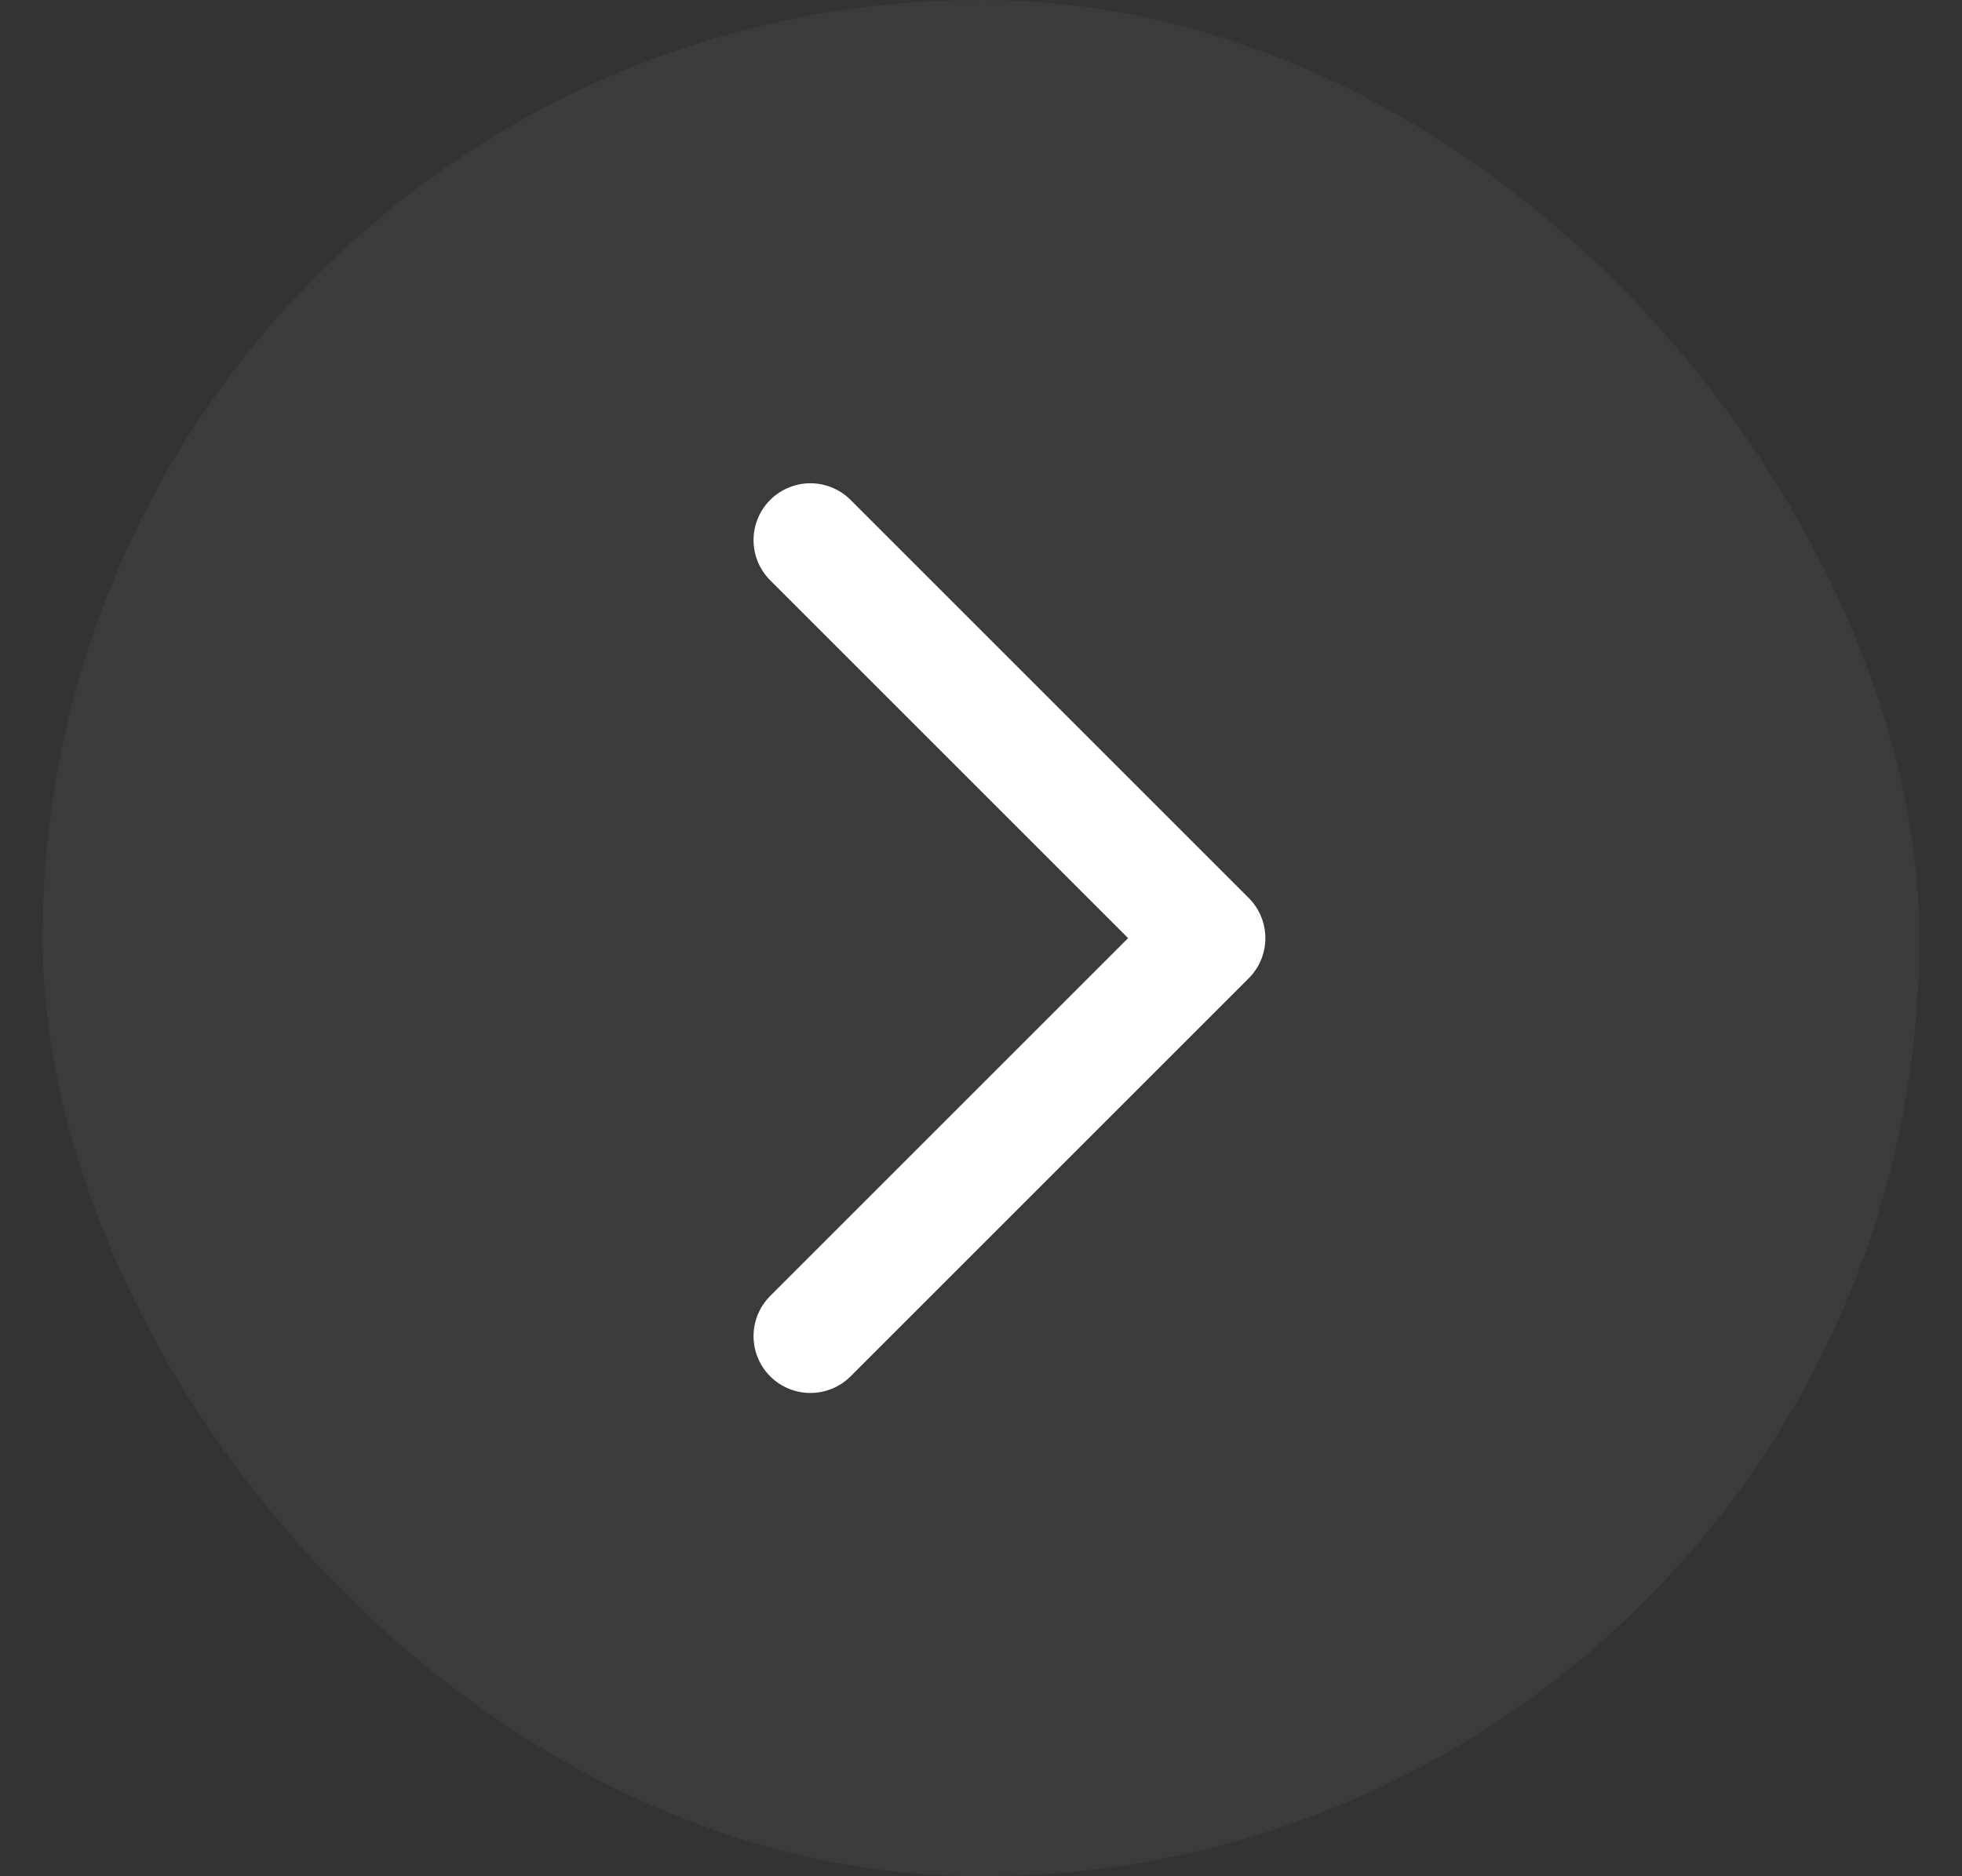
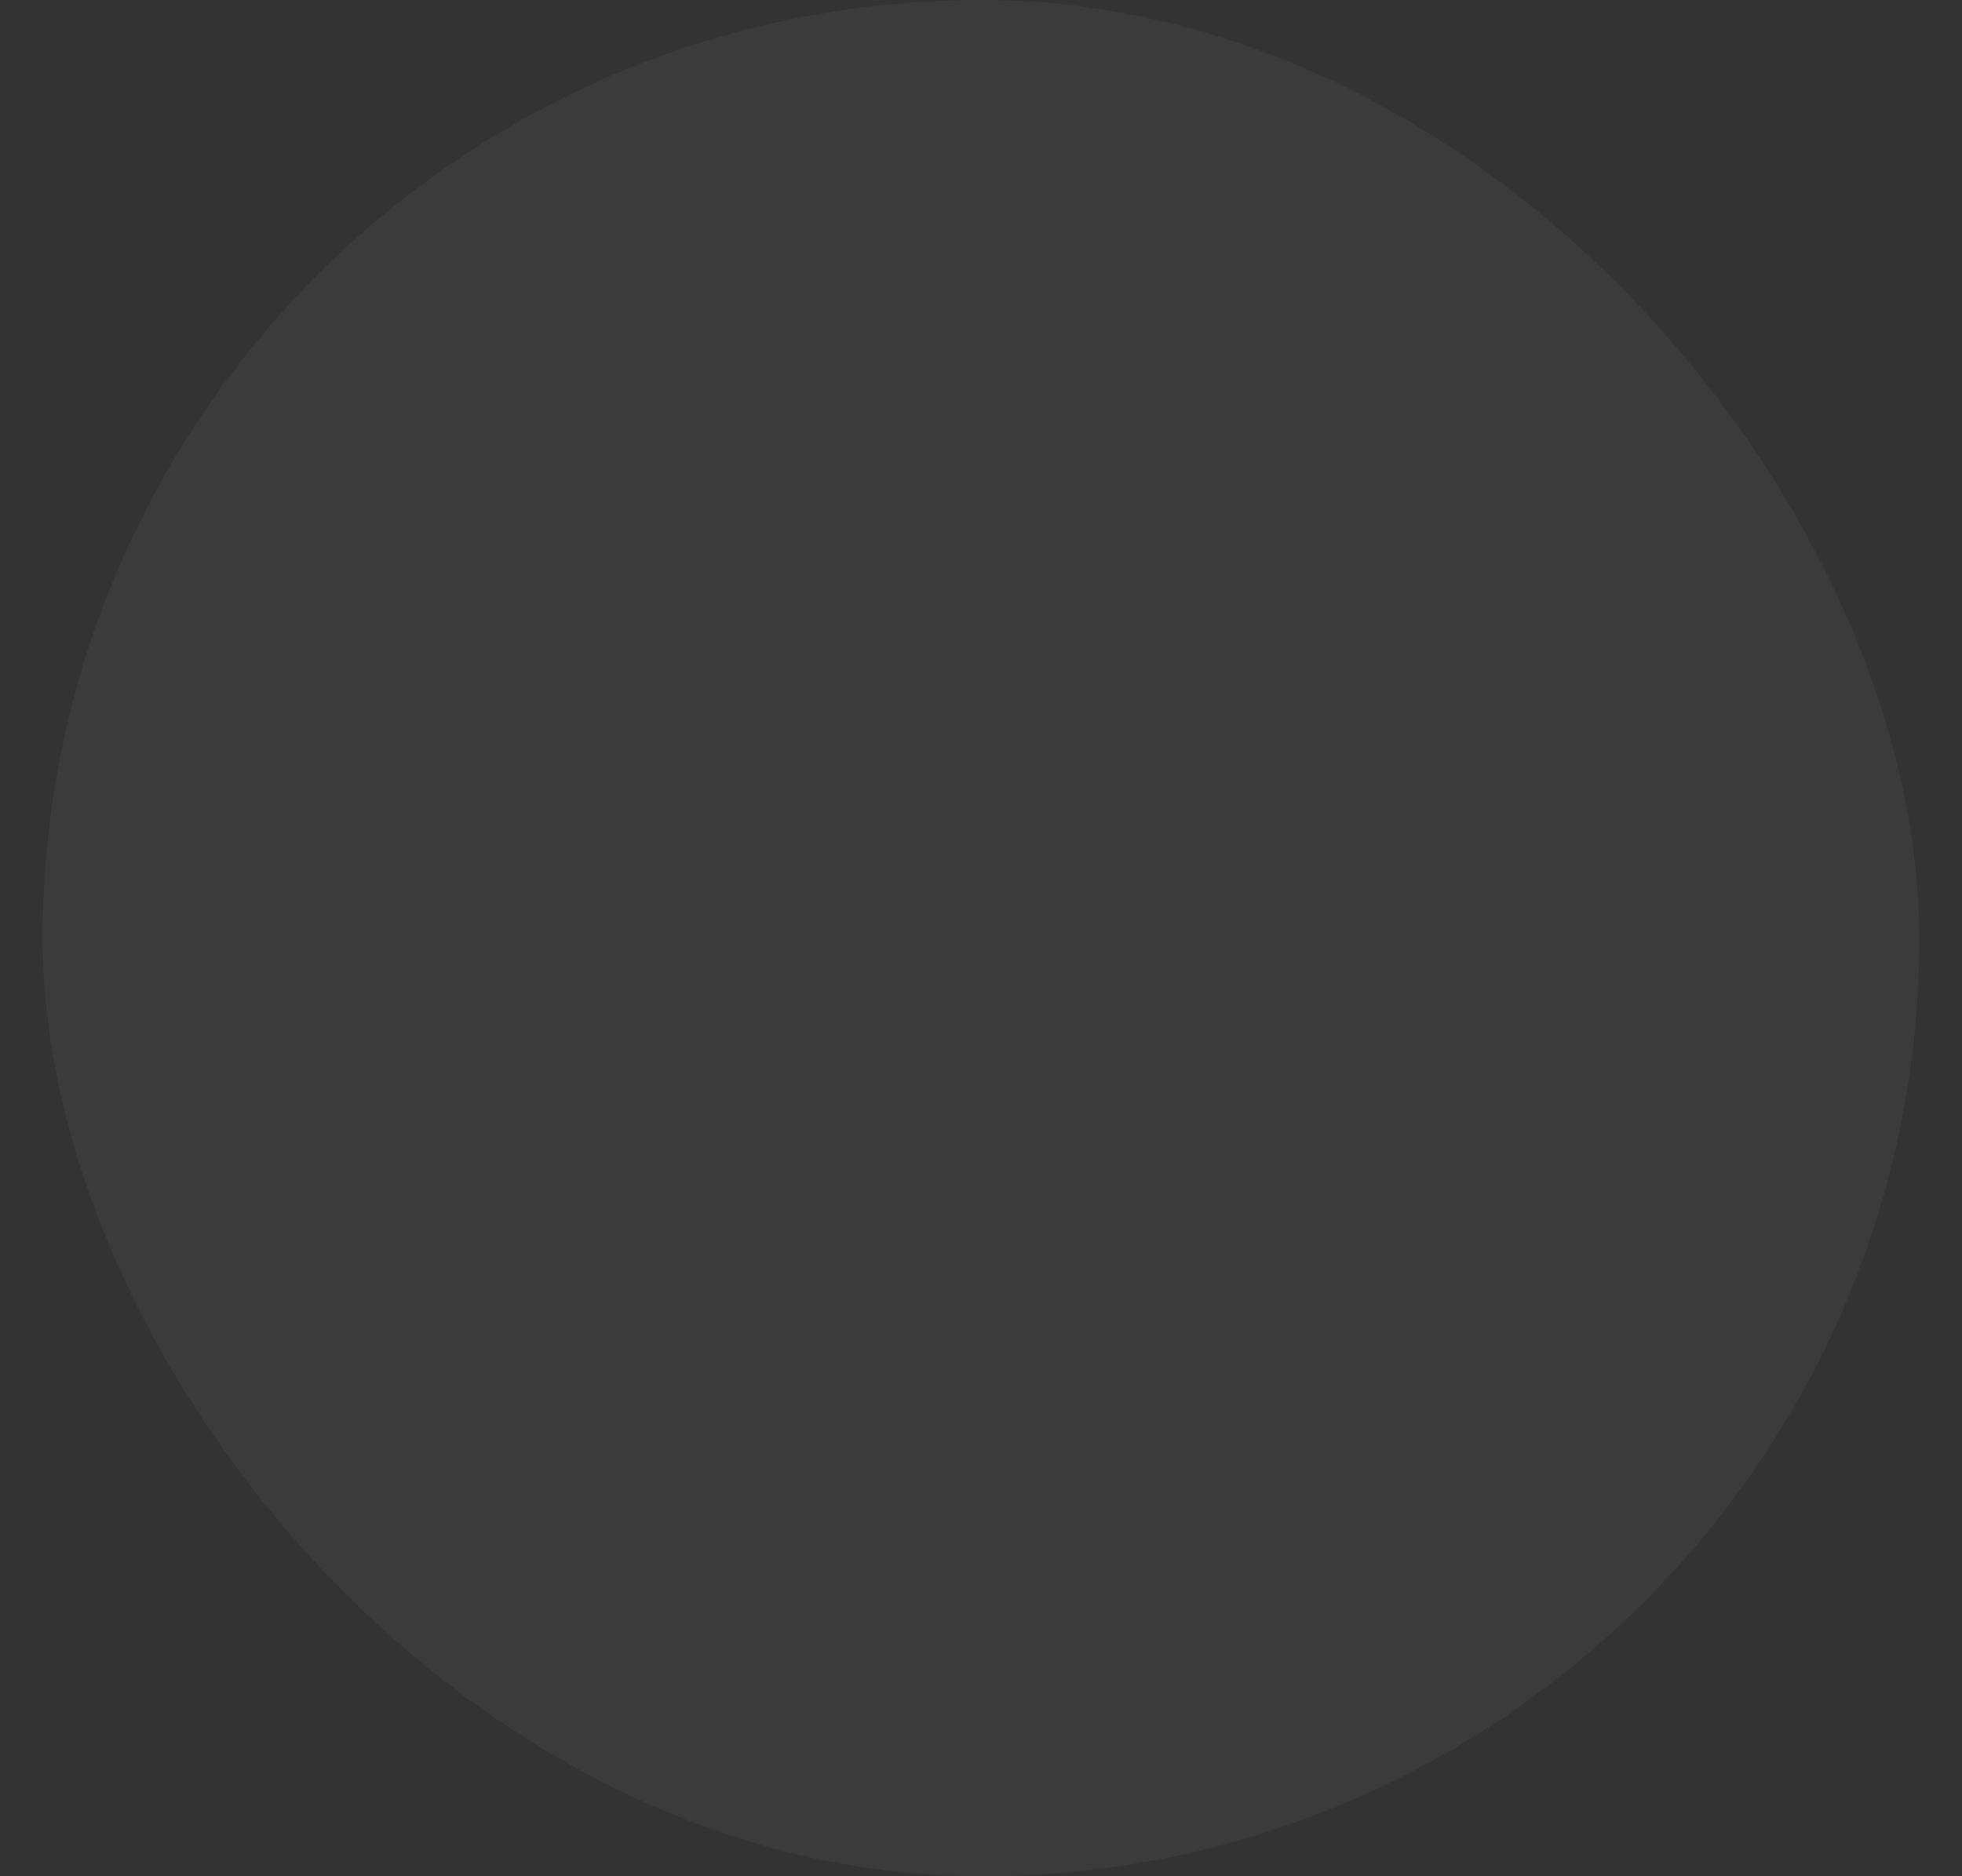
<svg xmlns="http://www.w3.org/2000/svg" width="23" height="22" viewBox="0 0 23 22" fill="none">
  <rect x="0" y="0" width="23" height="22" fill="#333333" stroke="none" />
  <rect x="0.5" width="22" height="22" rx="11" fill="white" fill-opacity="0.04" />
-   <path d="M9.5 6.333L14.167 11L9.5 15.667" stroke="white" stroke-width="1.333" stroke-linecap="round" stroke-linejoin="round" />
</svg>